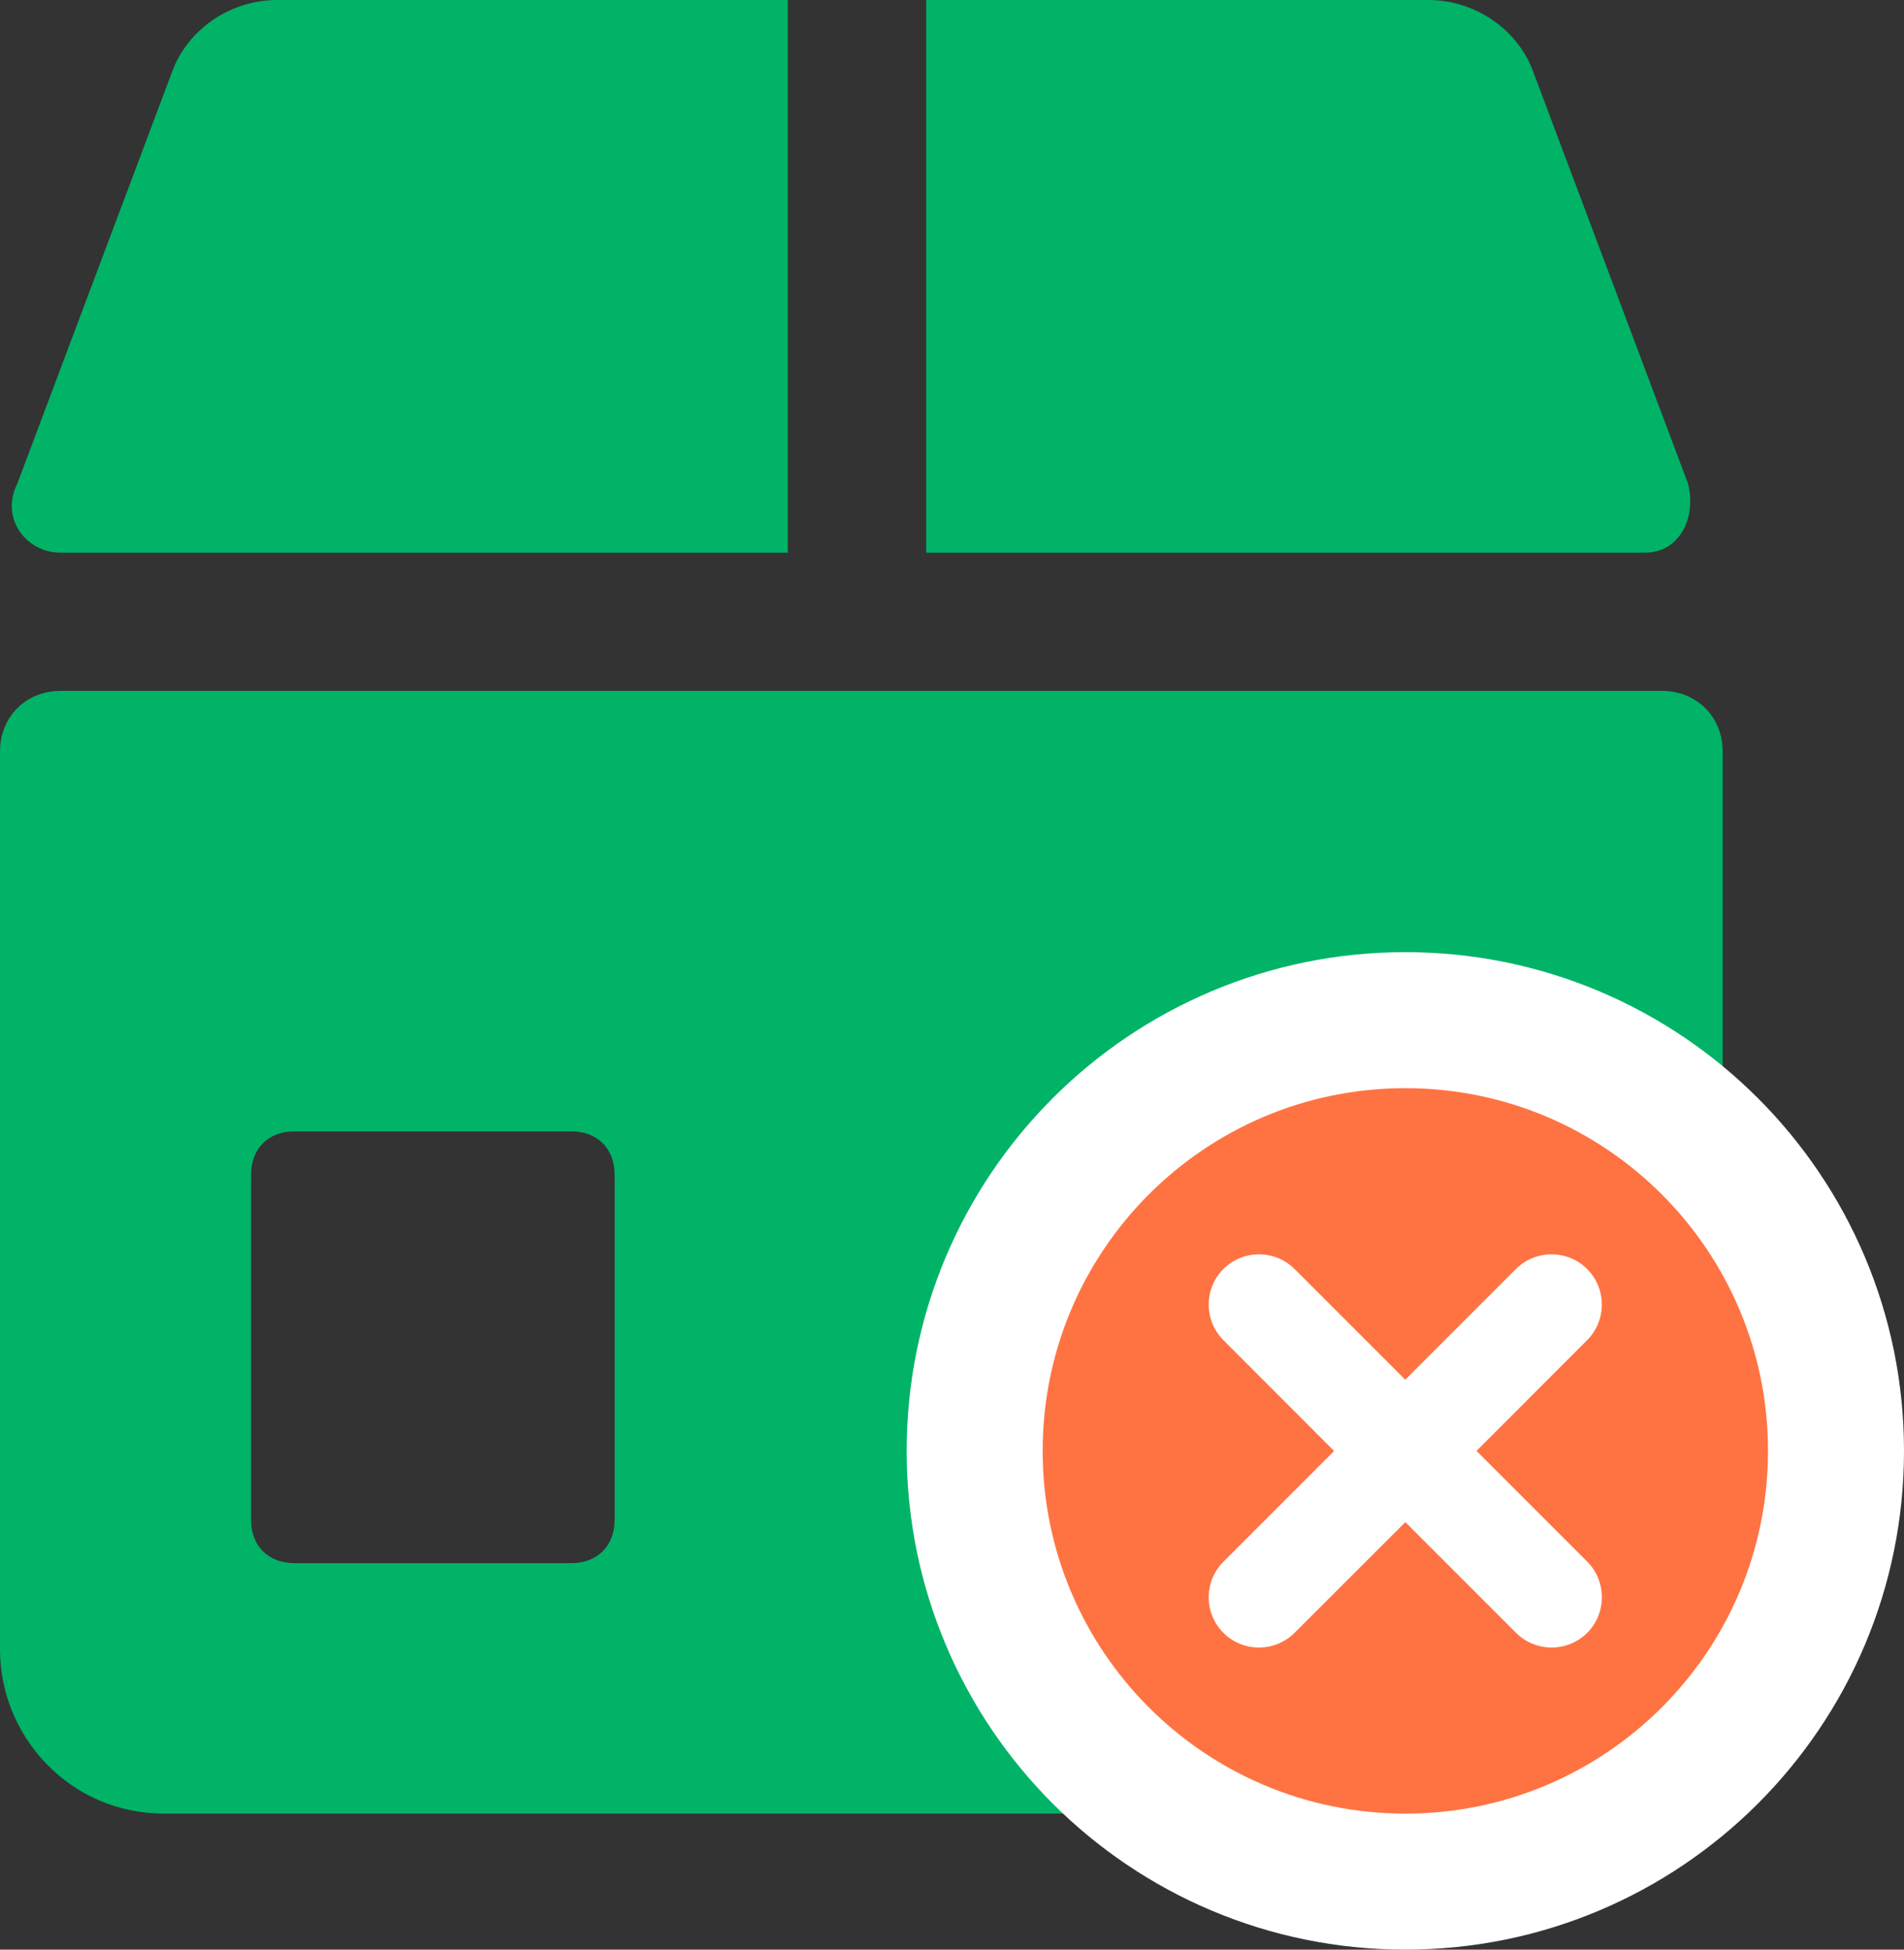
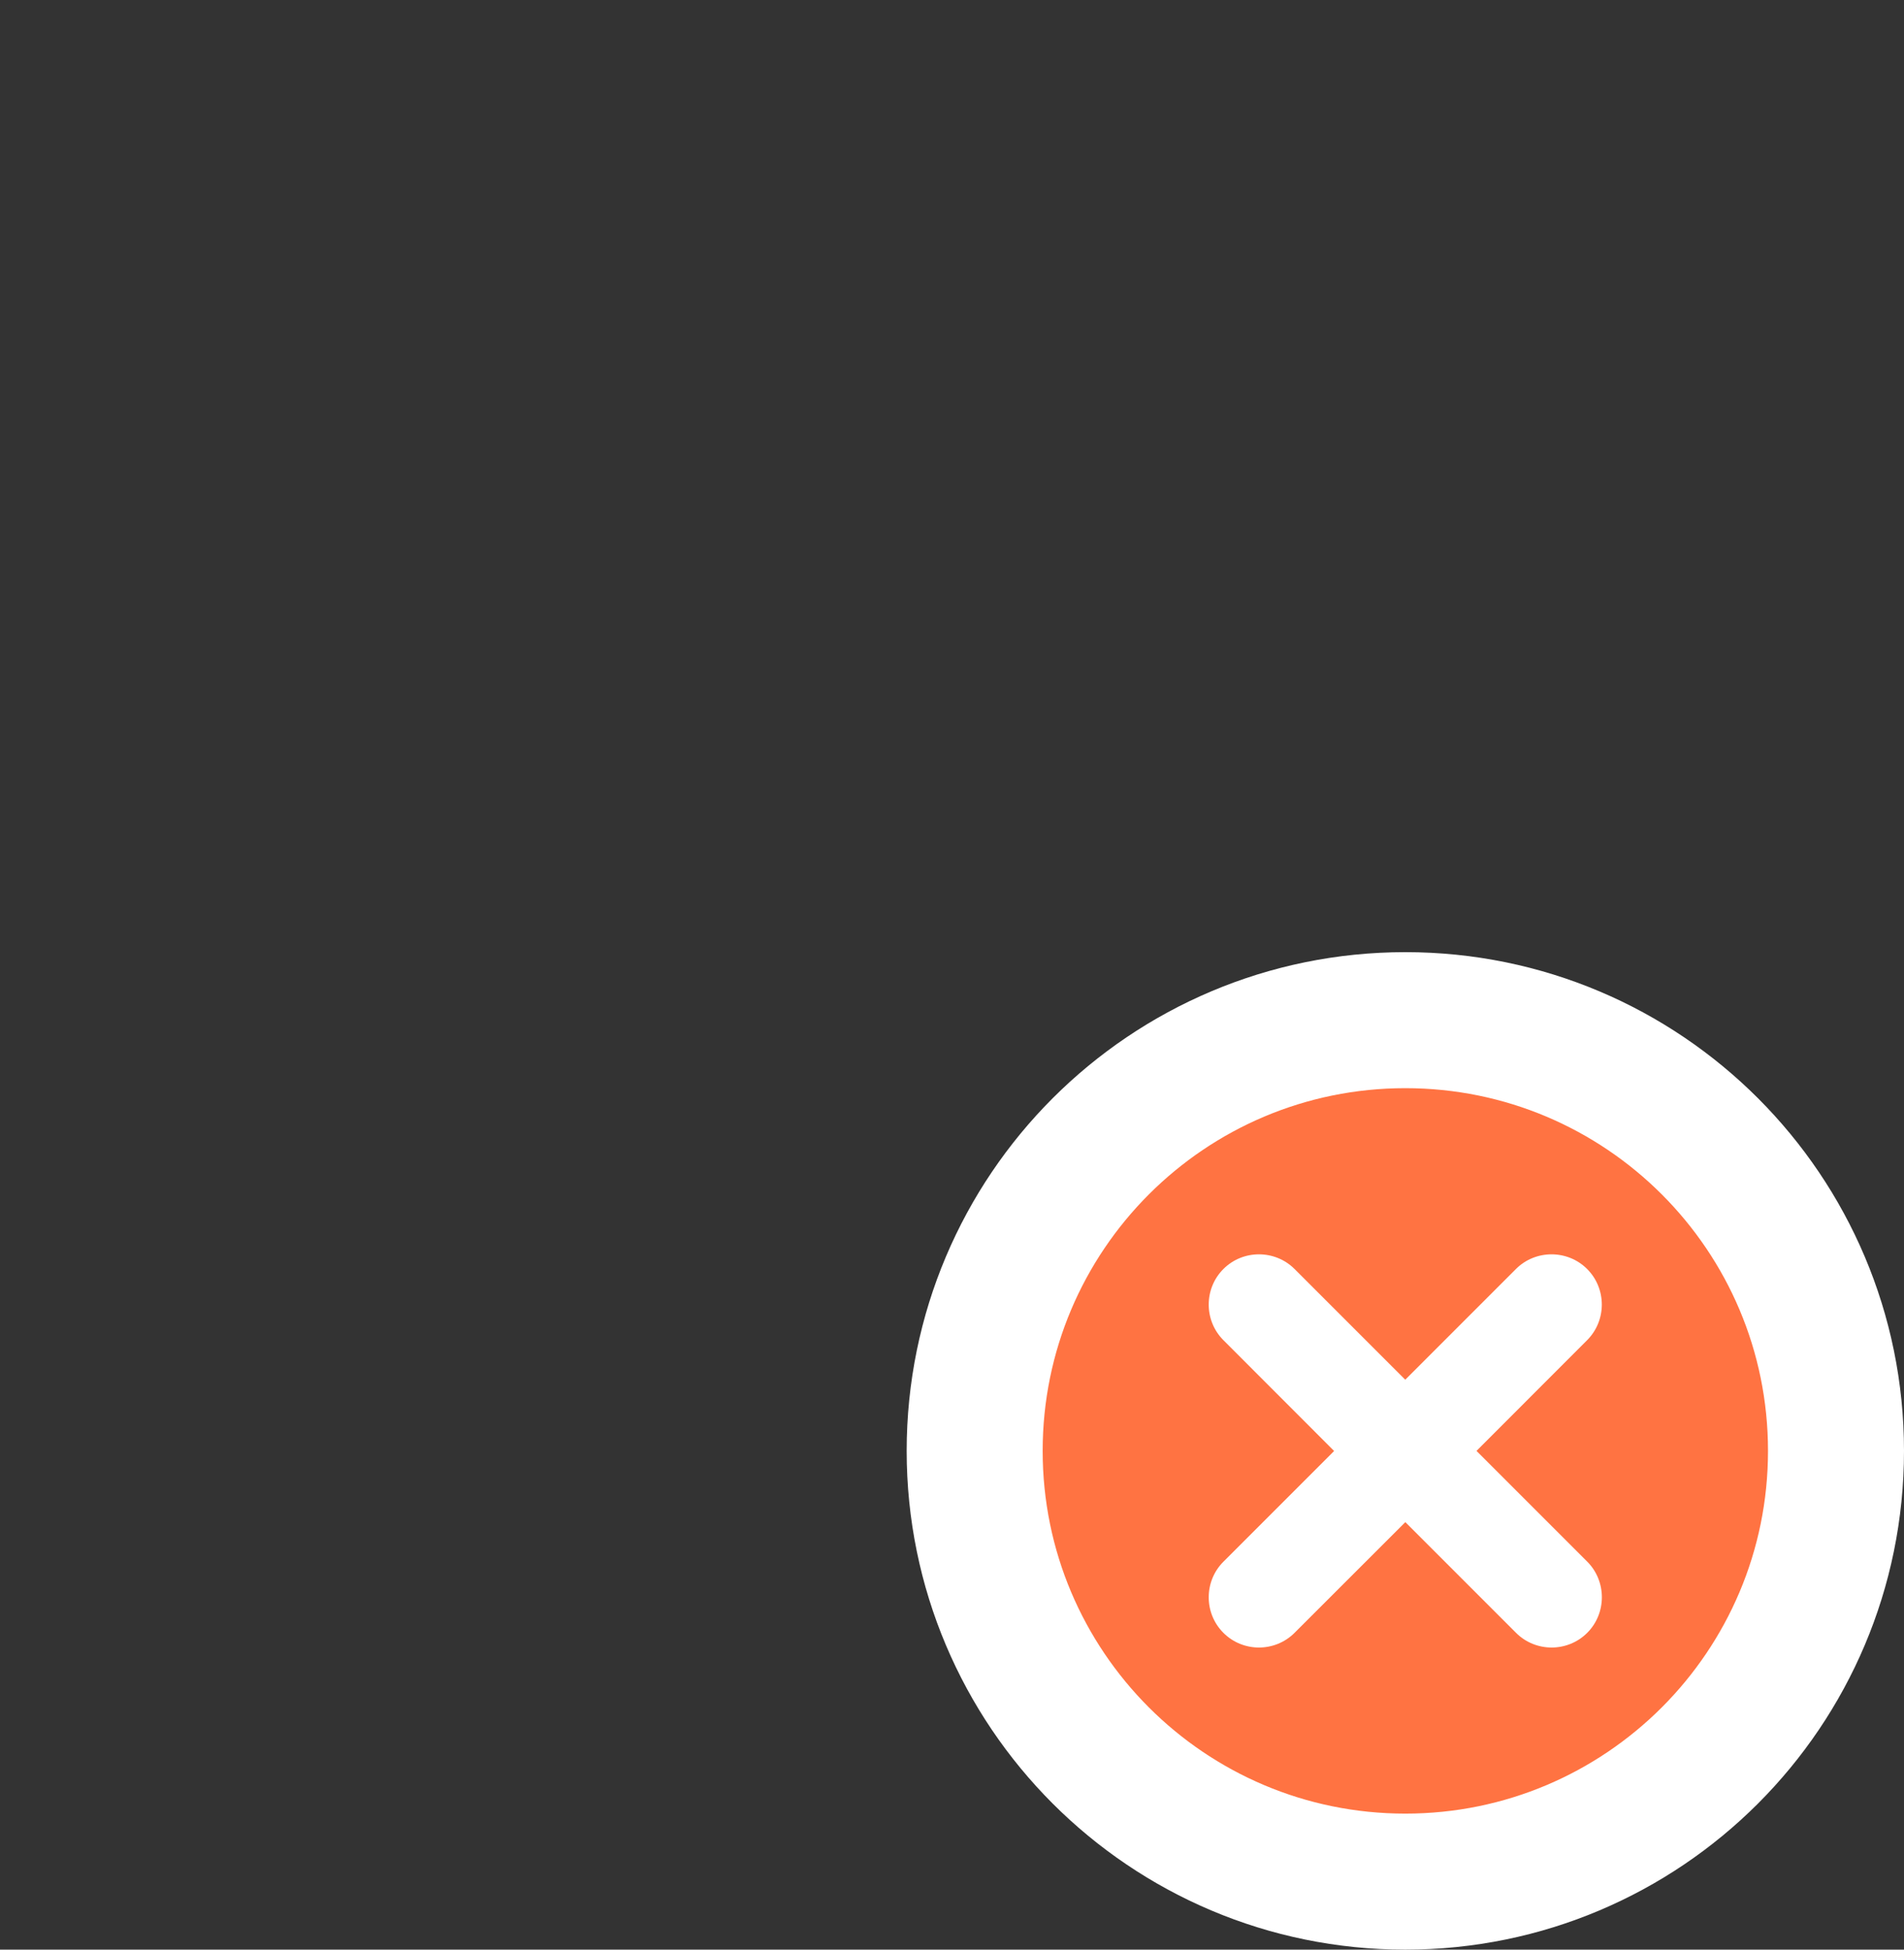
<svg xmlns="http://www.w3.org/2000/svg" width="42px" height="43px" viewBox="0 0 42 43" version="1.1">
  <rect x="0" y="0" width="42" height="43" fill="#333333" stroke="none" />
  <title>编组</title>
  <g id="页面-1" stroke="none" stroke-width="1" fill="none" fill-rule="evenodd">
    <g id="解决方案/详情" transform="translate(-619, -764)" fill-rule="nonzero">
      <g id="编组-13" transform="translate(485, 732)">
        <g id="编组" transform="translate(134, 32)">
          <g fill="#00B367" id="形状">
-             <path d="M34.181,40 L3.628,40 C1.528,40 0,38.286 0,36.381 L0,16.571 C0,15.81 0.573,15.238 1.337,15.238 L36.663,15.238 C37.427,15.238 38,15.81 38,16.571 L38,36.381 C38,38.476 36.281,40 34.181,40 Z M12.603,34.476 C13.176,34.476 13.558,34.095 13.558,33.524 L13.558,25.905 C13.558,25.333 13.176,24.952 12.603,24.952 L6.492,24.952 C5.92,24.952 5.538,25.333 5.538,25.905 L5.538,33.524 C5.538,34.095 5.92,34.476 6.492,34.476 L12.603,34.476 L12.603,34.476 Z M17.377,0 L17.377,12.19 L1.337,12.19 C0.573,12.19 -1.33226763e-15,11.429 0.382,10.667 L3.819,1.524 C4.201,0.571 5.156,0 6.111,0 L17.377,0 L17.377,0 Z M37.236,10.667 C37.427,11.429 37.045,12.19 36.281,12.19 L20.432,12.19 L20.432,1.77635684e-15 L31.508,1.77635684e-15 C32.462,1.77635684e-15 33.417,0.571 33.799,1.524 L37.236,10.667 L37.236,10.667 Z" />
-           </g>
+             </g>
          <g transform="translate(23, 24)">
            <path d="M8,-1.5 C10.623,-1.5 12.998,-0.437 14.718,1.282 C16.437,3.002 17.5,5.377 17.5,8 C17.5,10.623 16.437,12.998 14.718,14.718 C12.998,16.437 10.623,17.5 8,17.5 C5.377,17.5 3.002,16.437 1.282,14.718 C-0.437,12.998 -1.5,10.623 -1.5,8 C-1.5,5.377 -0.437,3.002 1.282,1.282 C3.002,-0.437 5.377,-1.5 8,-1.5 Z" id="形状" stroke="#FFFFFF" stroke-width="3" fill="#FF7342" />
            <path d="M12.012,12.013 C11.58,12.445 10.874,12.445 10.442,12.013 L8,9.571 L5.556,12.013 C5.124,12.445 4.418,12.445 3.987,12.013 C3.555,11.582 3.555,10.876 3.987,10.444 L6.429,8.002 L3.987,5.558 C3.555,5.126 3.555,4.42 3.987,3.988 C4.418,3.557 5.124,3.557 5.556,3.988 L7.998,6.43 L10.44,3.988 C10.872,3.557 11.578,3.557 12.01,3.988 C12.442,4.42 12.442,5.126 12.01,5.558 L9.57,8 L12.012,10.442 C12.443,10.874 12.443,11.582 12.012,12.013 Z" id="路径" fill="#FFFFFF" />
          </g>
        </g>
      </g>
    </g>
  </g>
</svg>